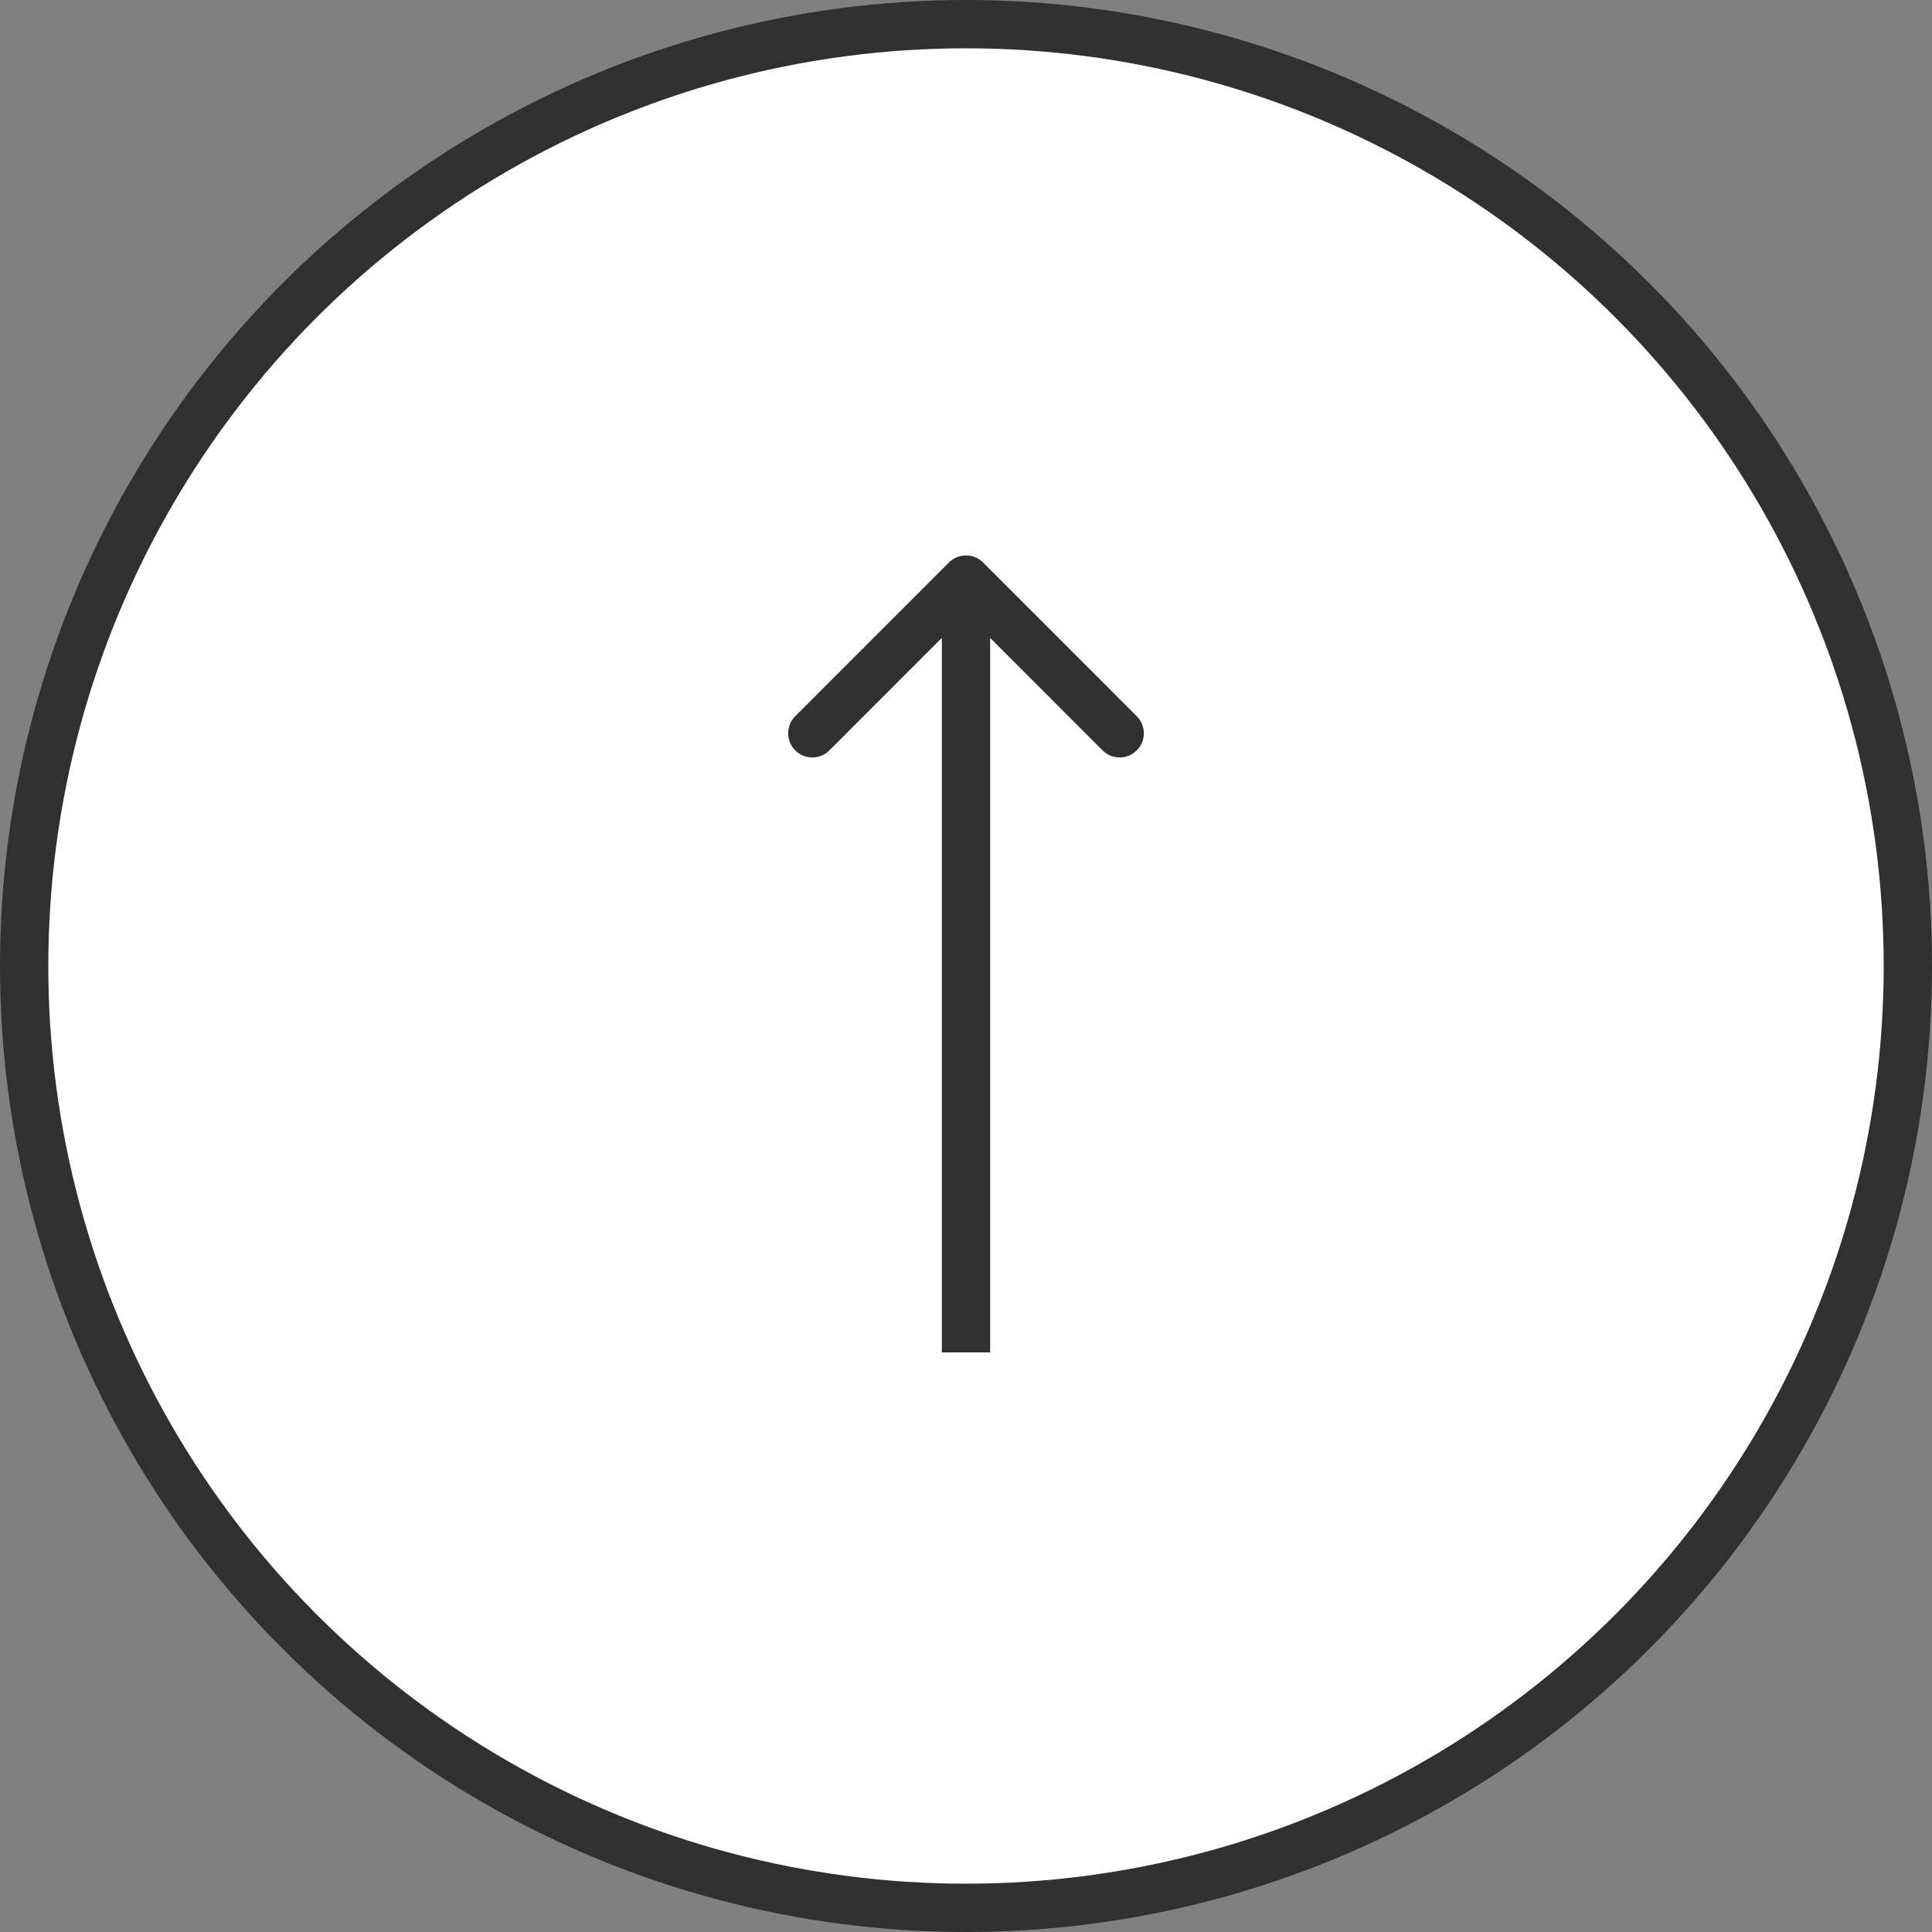
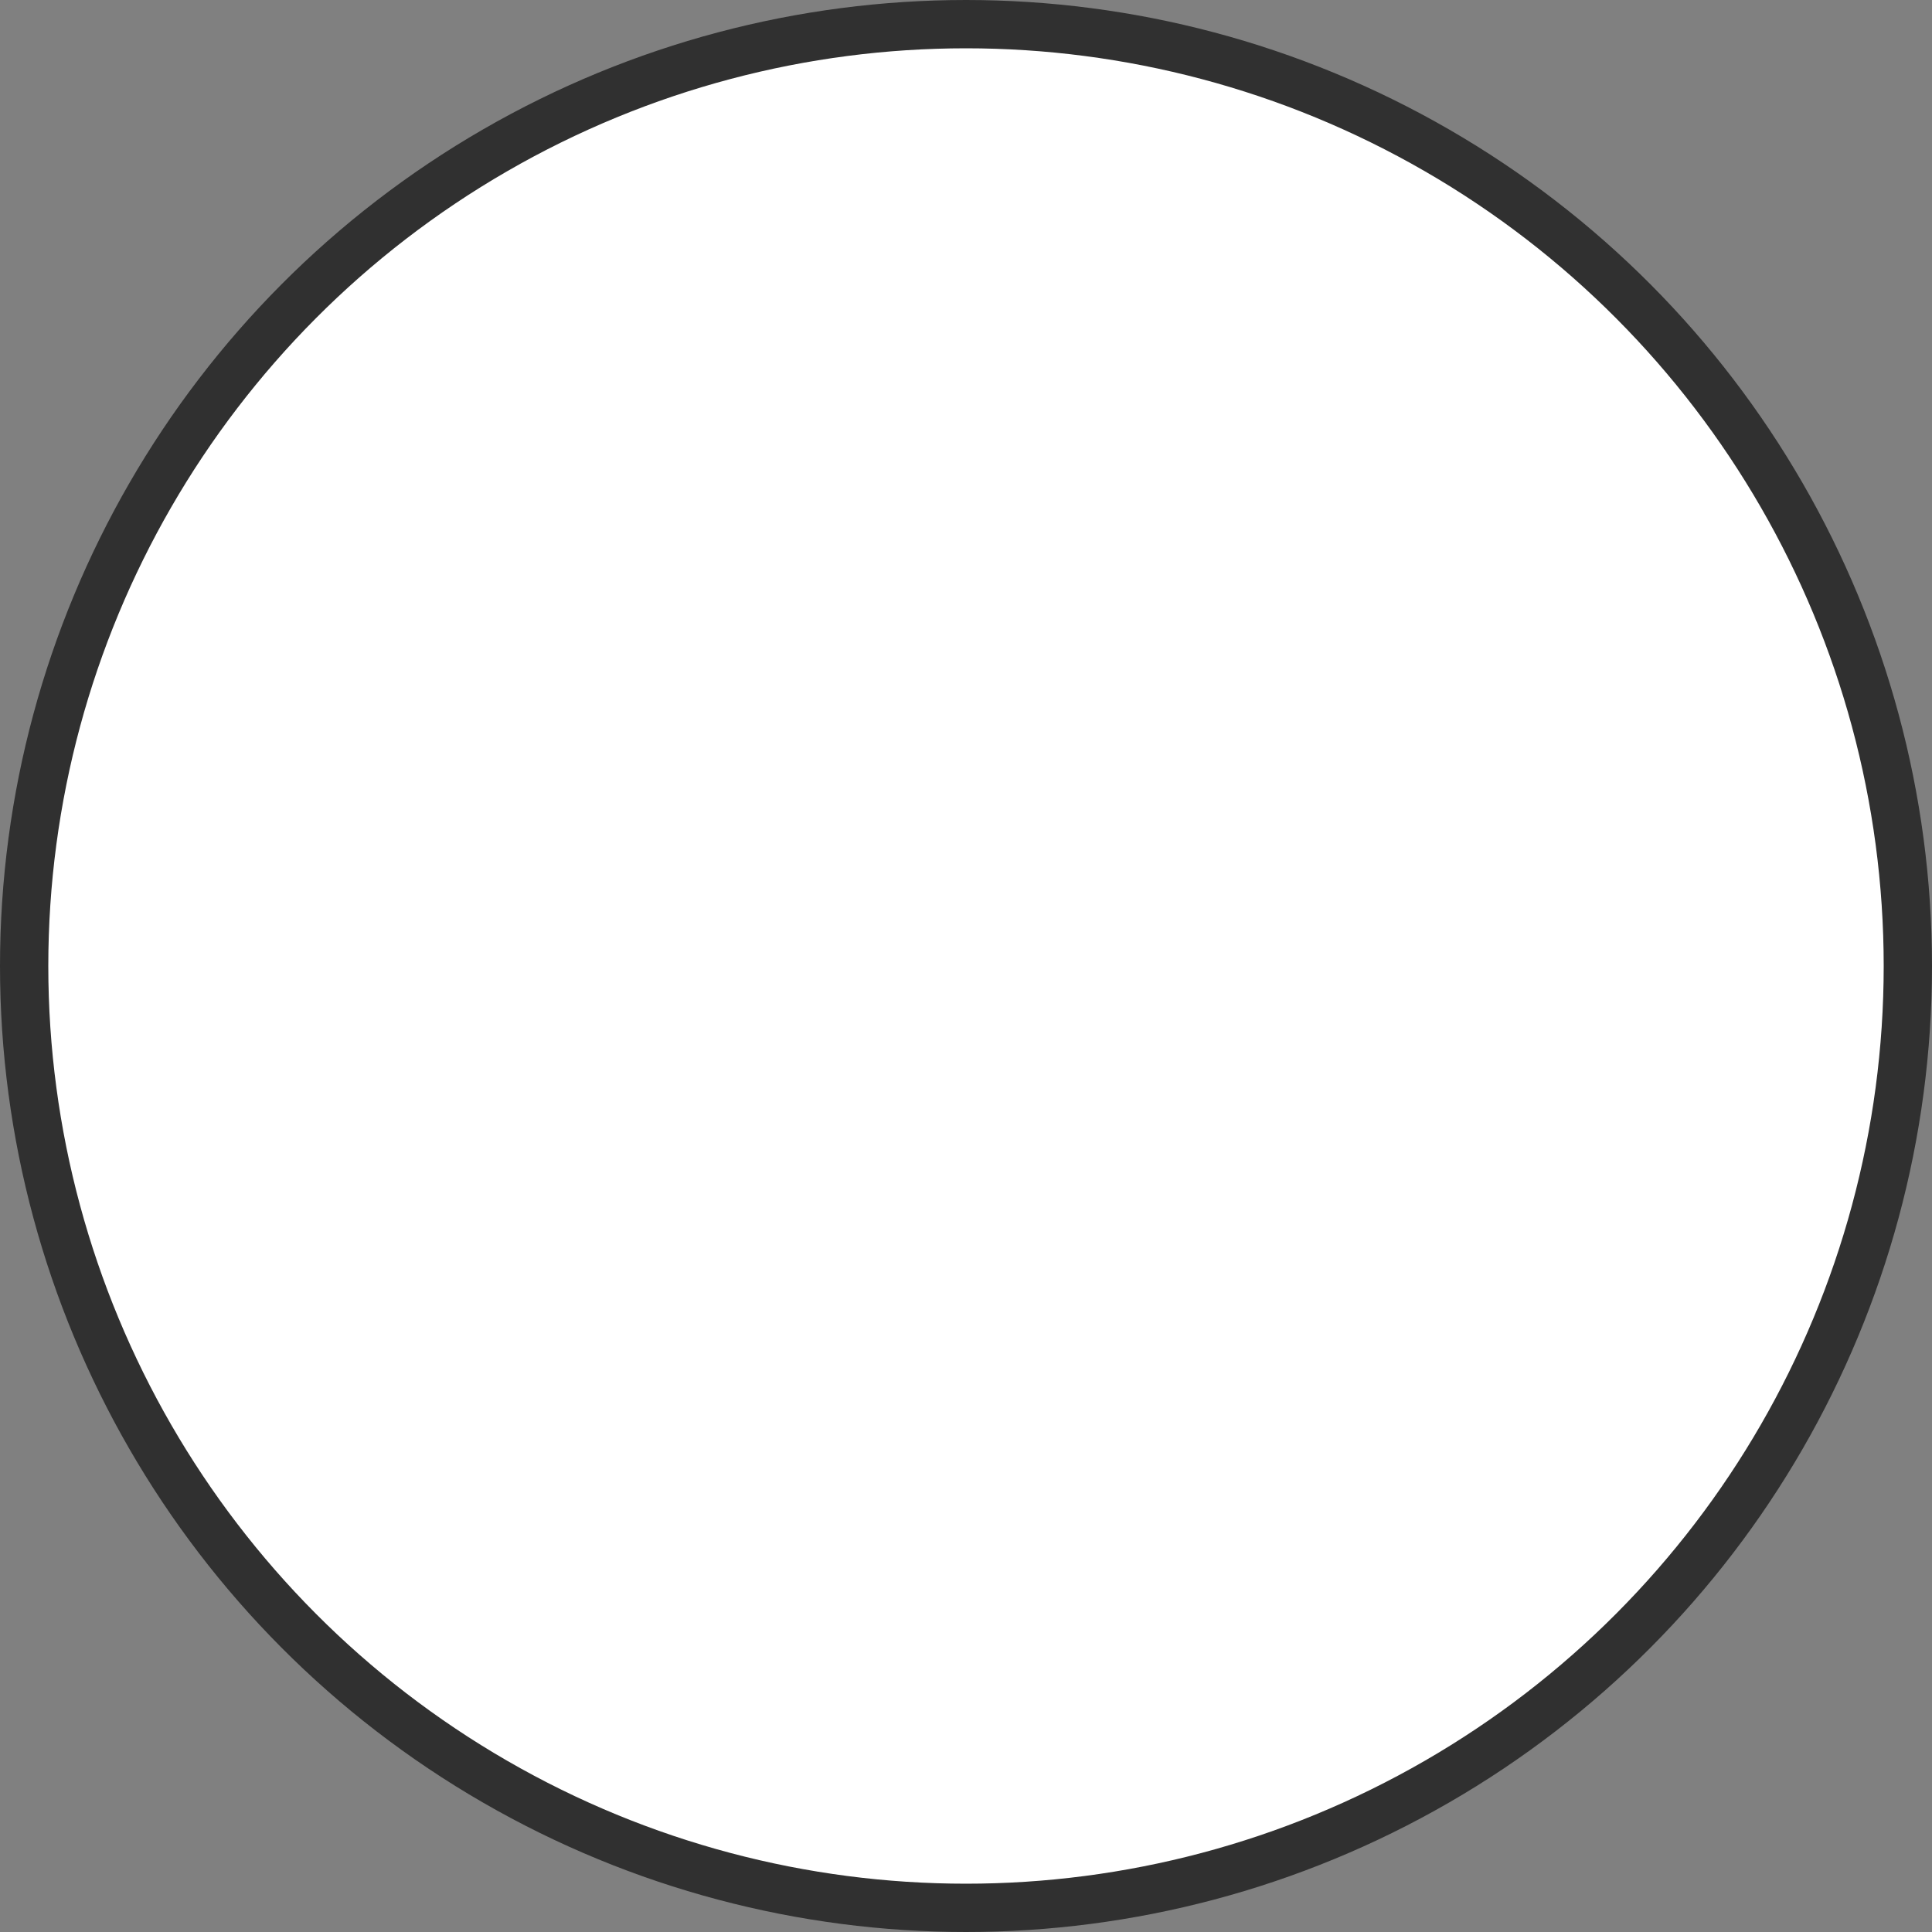
<svg xmlns="http://www.w3.org/2000/svg" width="40" height="40" viewBox="0 0 40 40" fill="none">
  <rect x="0" y="0" width="40" height="40" fill="#808080" stroke="none" />
  <circle cx="20" cy="20" r="19.5" fill="white" stroke="#303030" />
-   <path d="M20.354 11.646C20.158 11.451 19.842 11.451 19.646 11.646L16.465 14.828C16.269 15.024 16.269 15.34 16.465 15.536C16.66 15.731 16.976 15.731 17.172 15.536L20 12.707L22.828 15.536C23.024 15.731 23.34 15.731 23.535 15.536C23.731 15.34 23.731 15.024 23.535 14.828L20.354 11.646ZM20.5 28L20.5 12L19.5 12L19.5 28L20.5 28Z" fill="#303030" />
</svg>